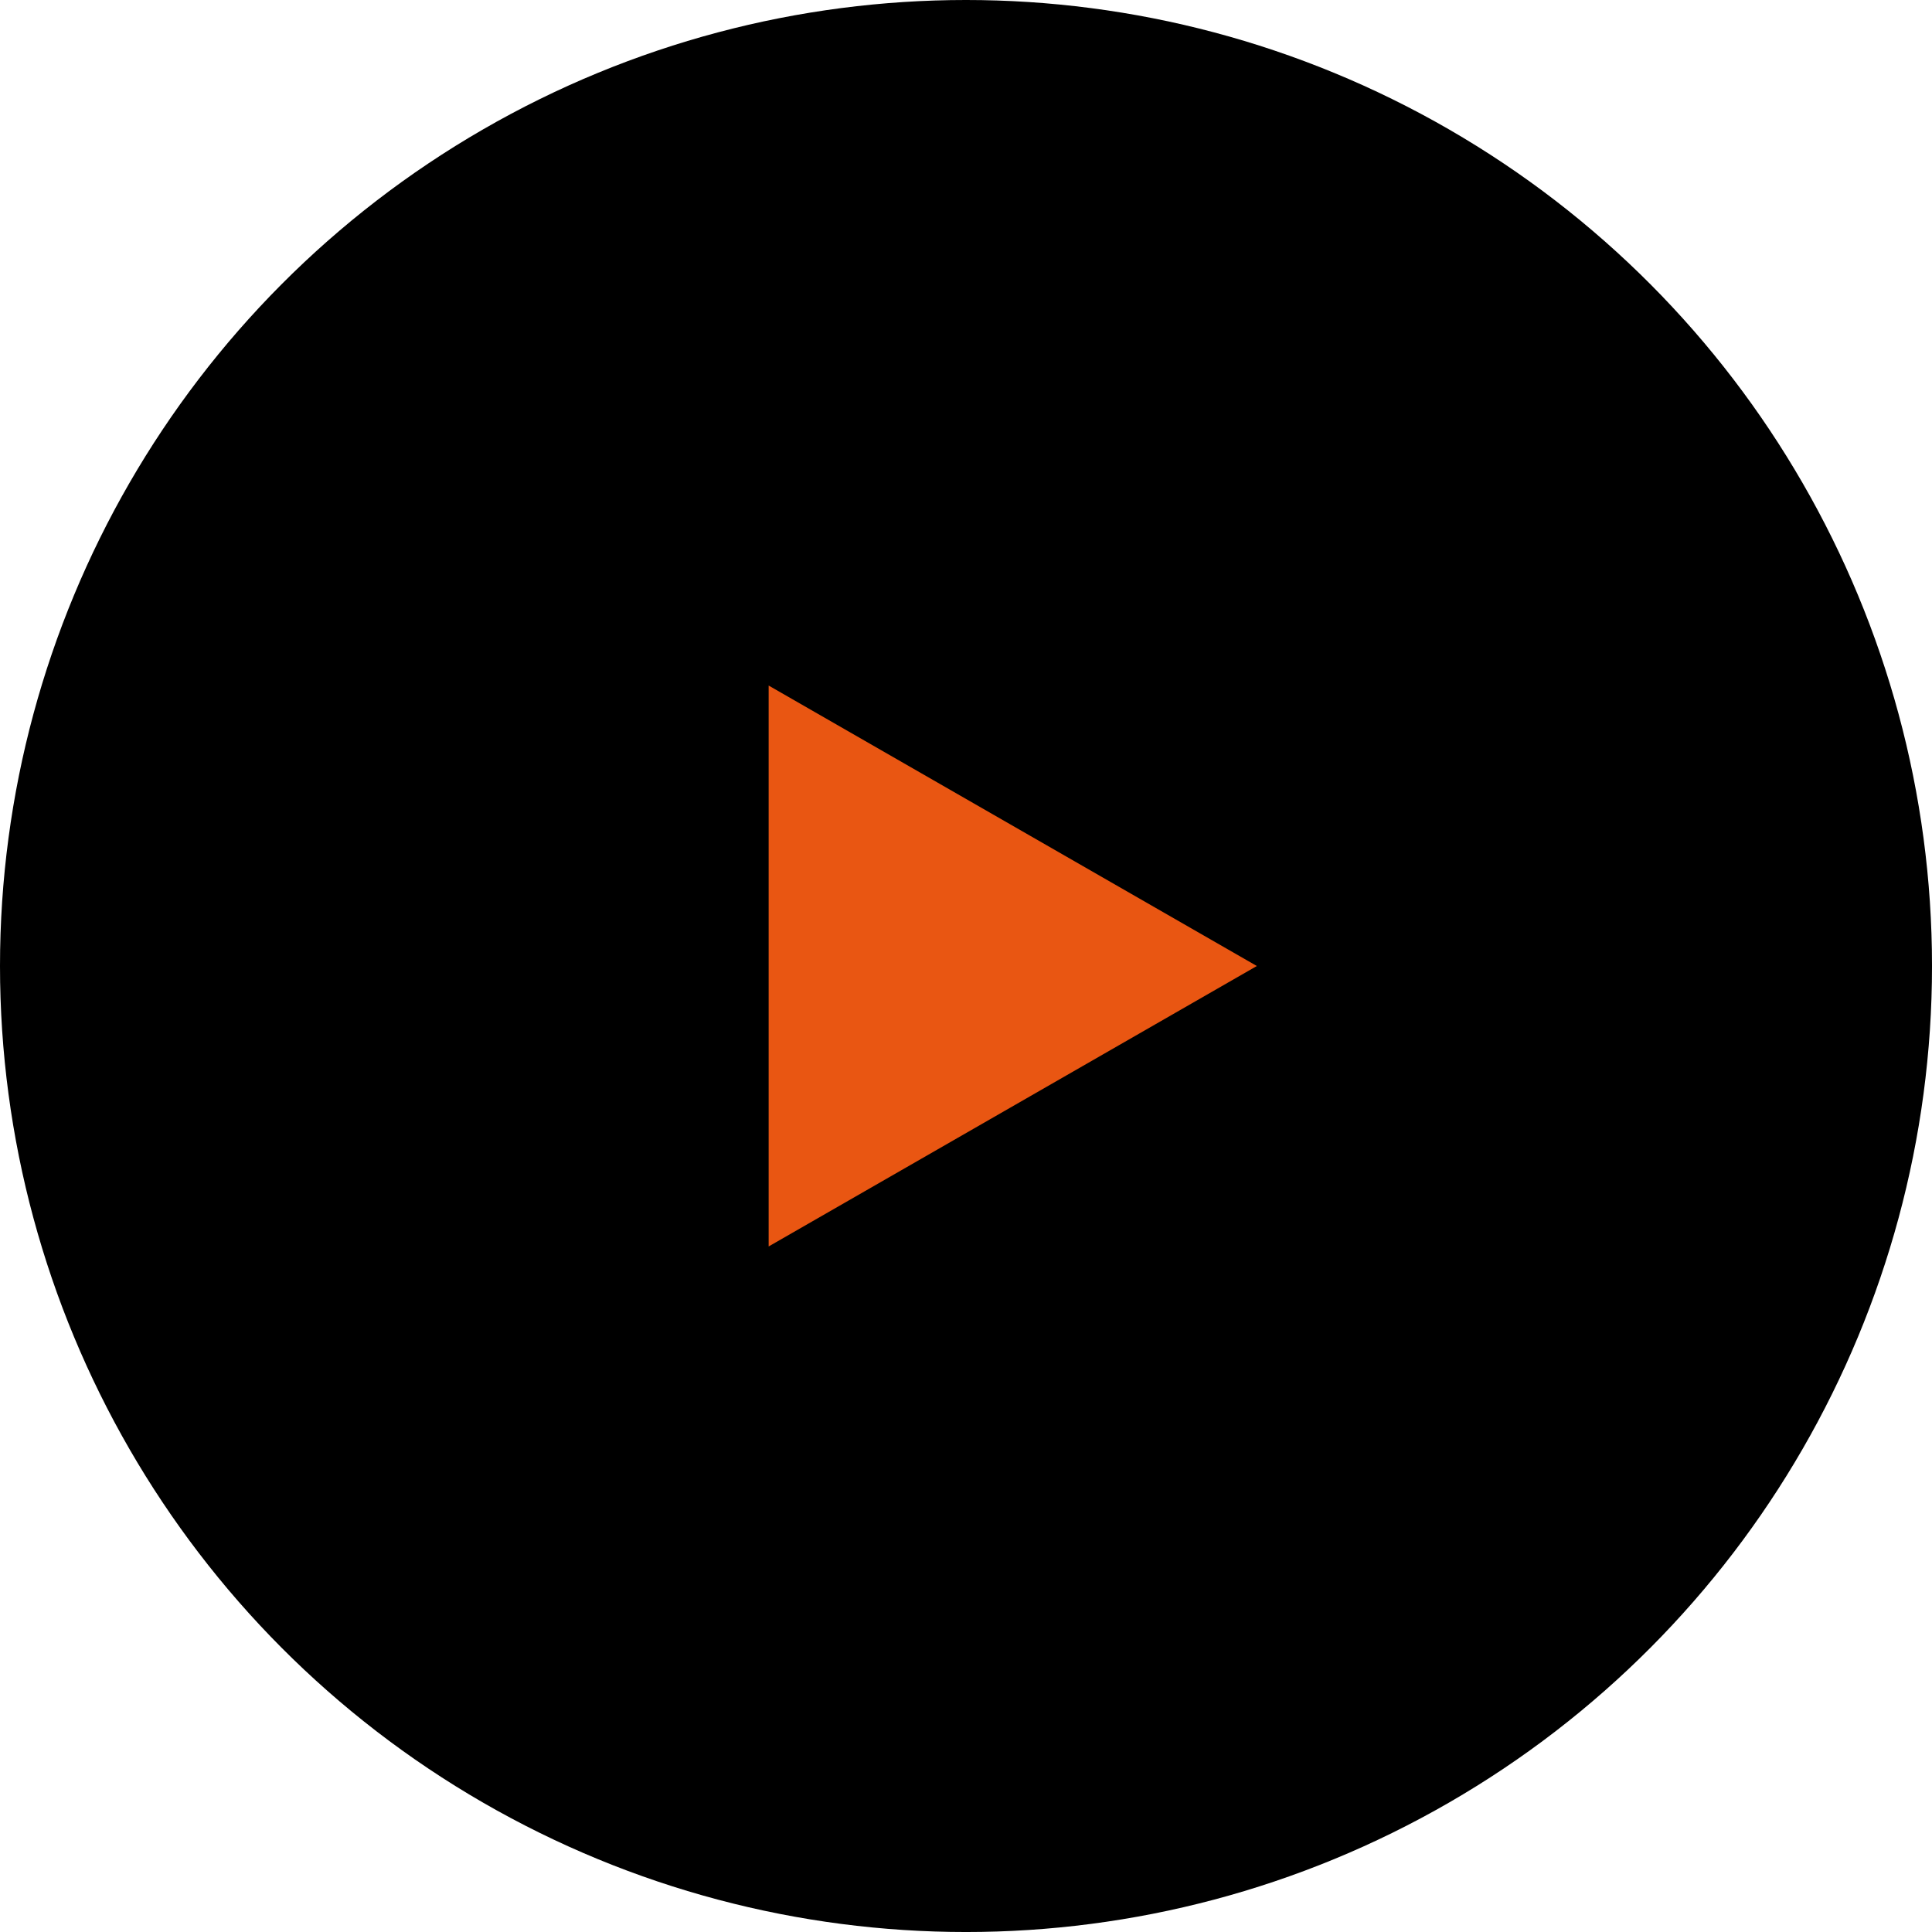
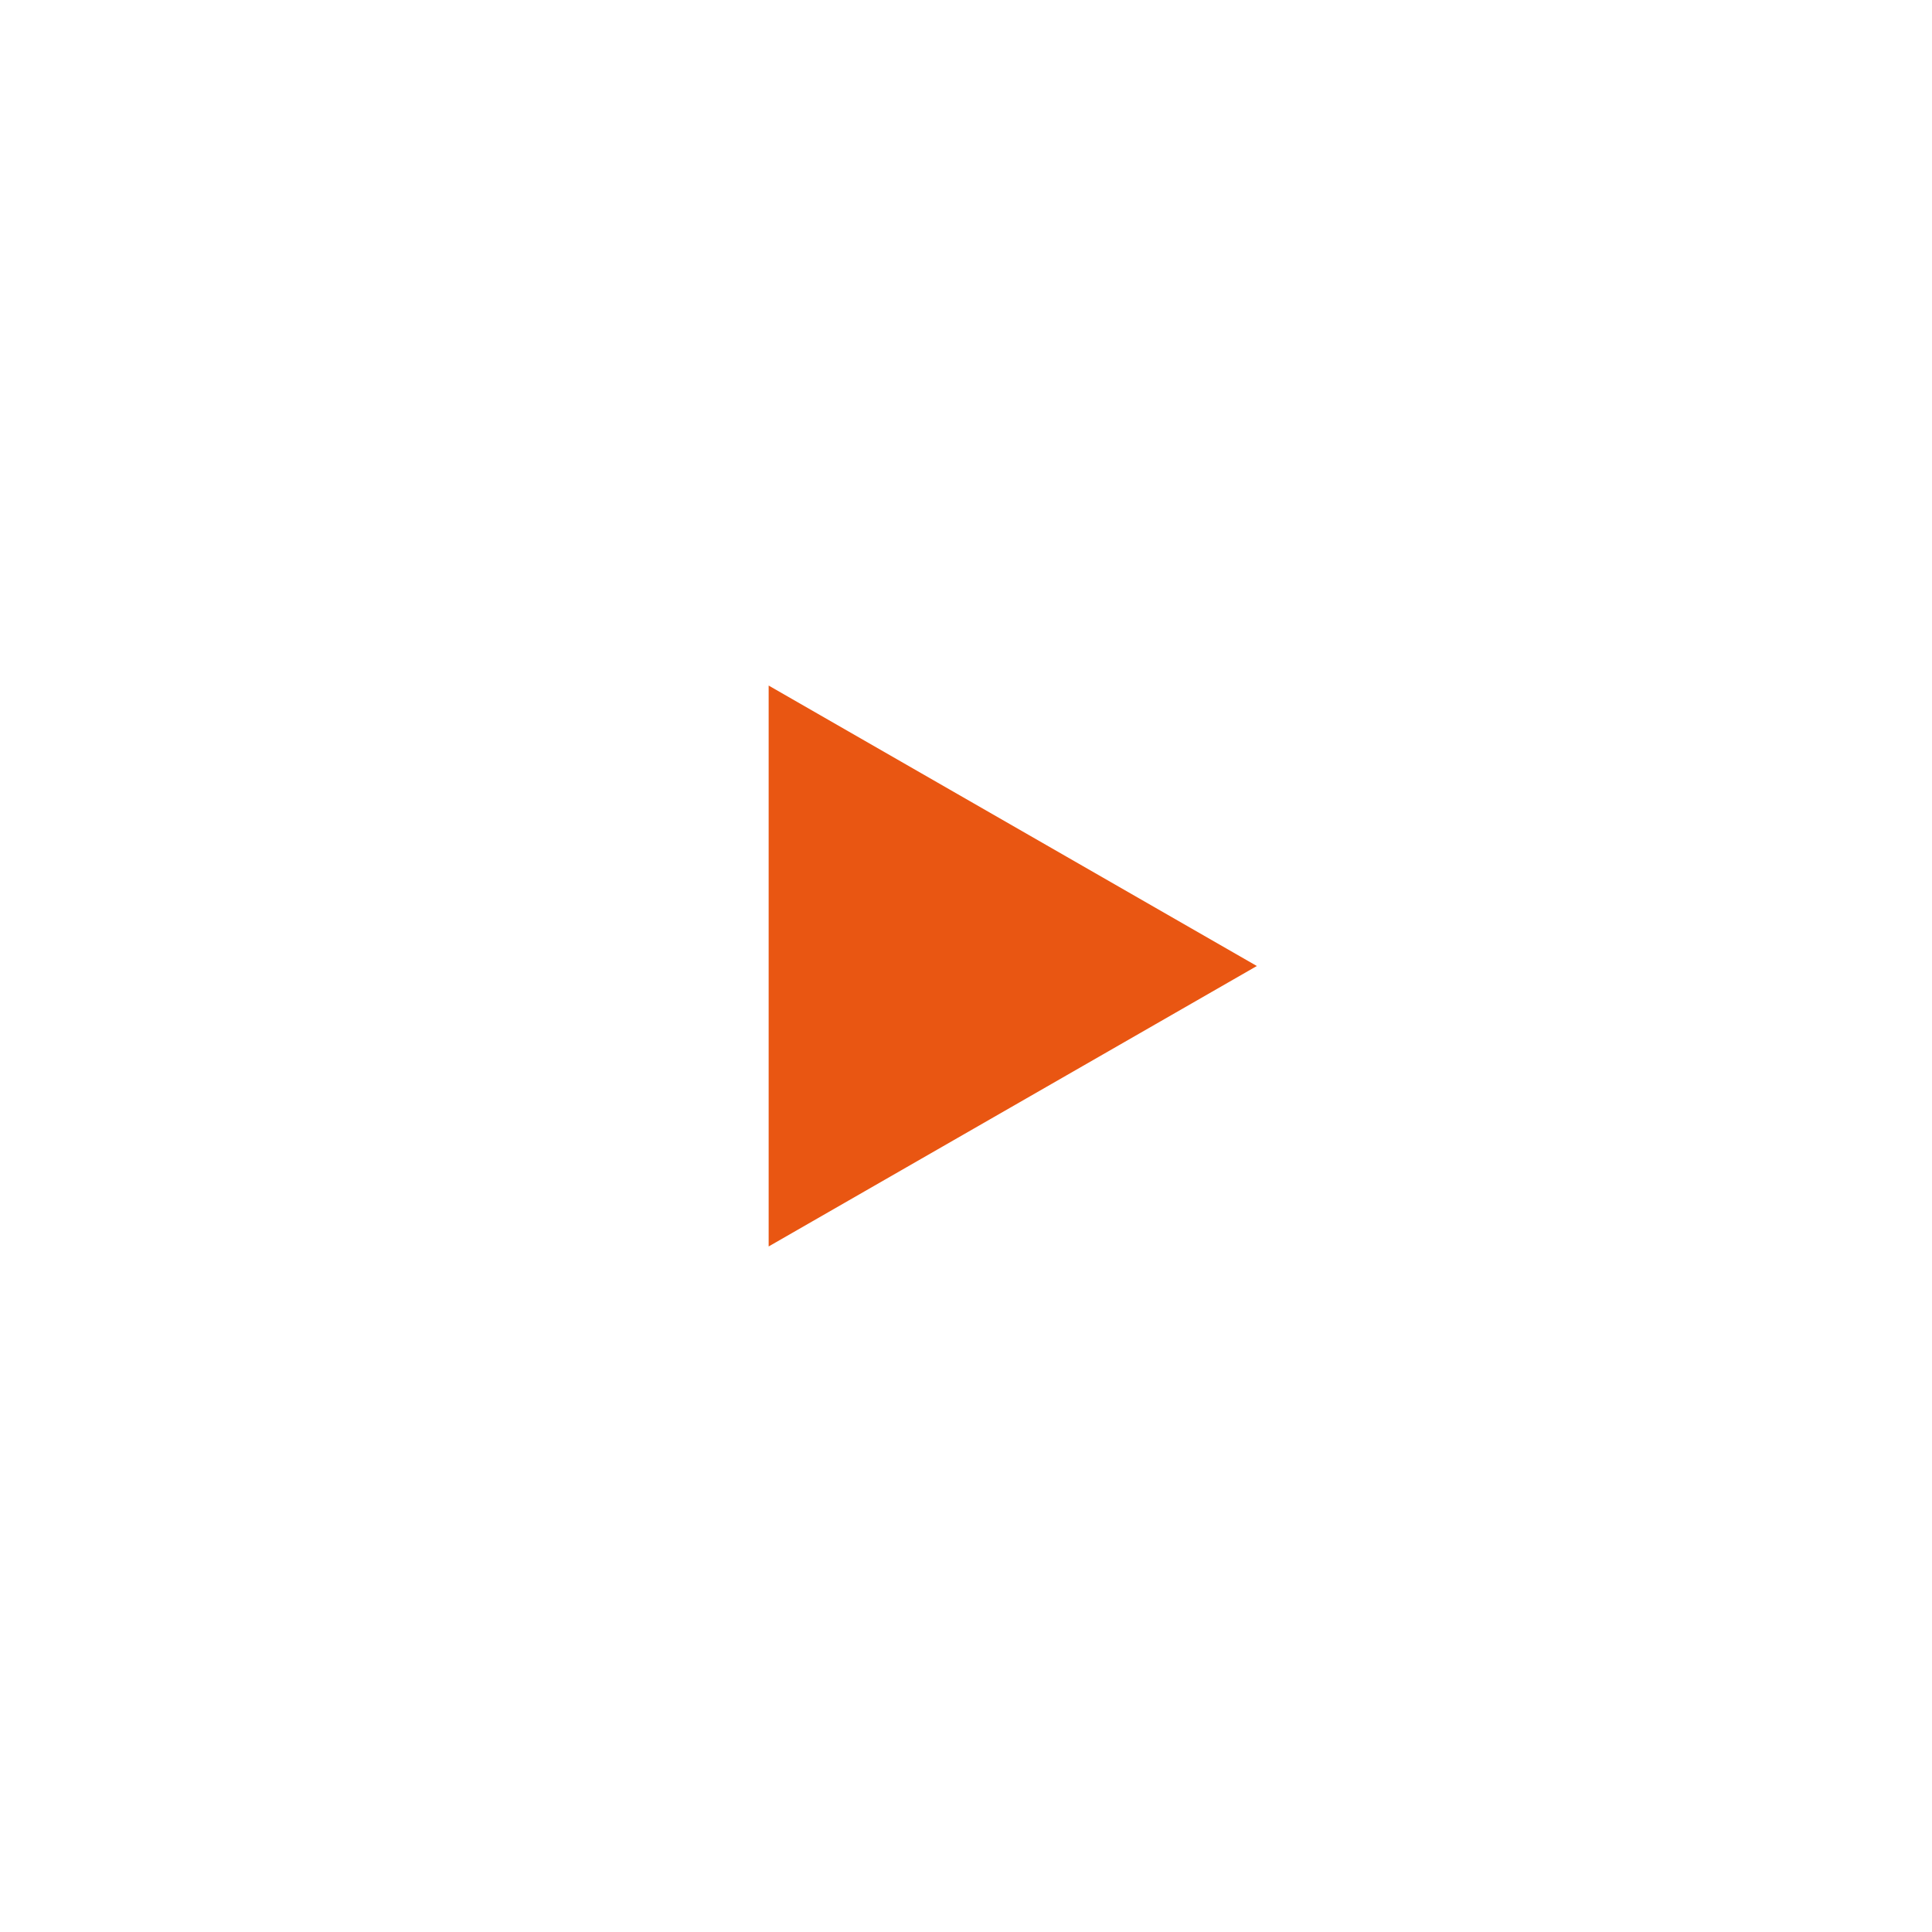
<svg xmlns="http://www.w3.org/2000/svg" id="グループ_184" data-name="グループ 184" width="168.729" height="168.729" viewBox="0 0 168.729 168.729">
-   <circle id="楕円形_2" data-name="楕円形 2" cx="84.365" cy="84.365" r="84.365" />
  <path id="多角形_2" data-name="多角形 2" d="M24.493,0,48.986,42.636H0Z" transform="translate(109.765 59.872) rotate(90)" fill="#e95612" />
</svg>